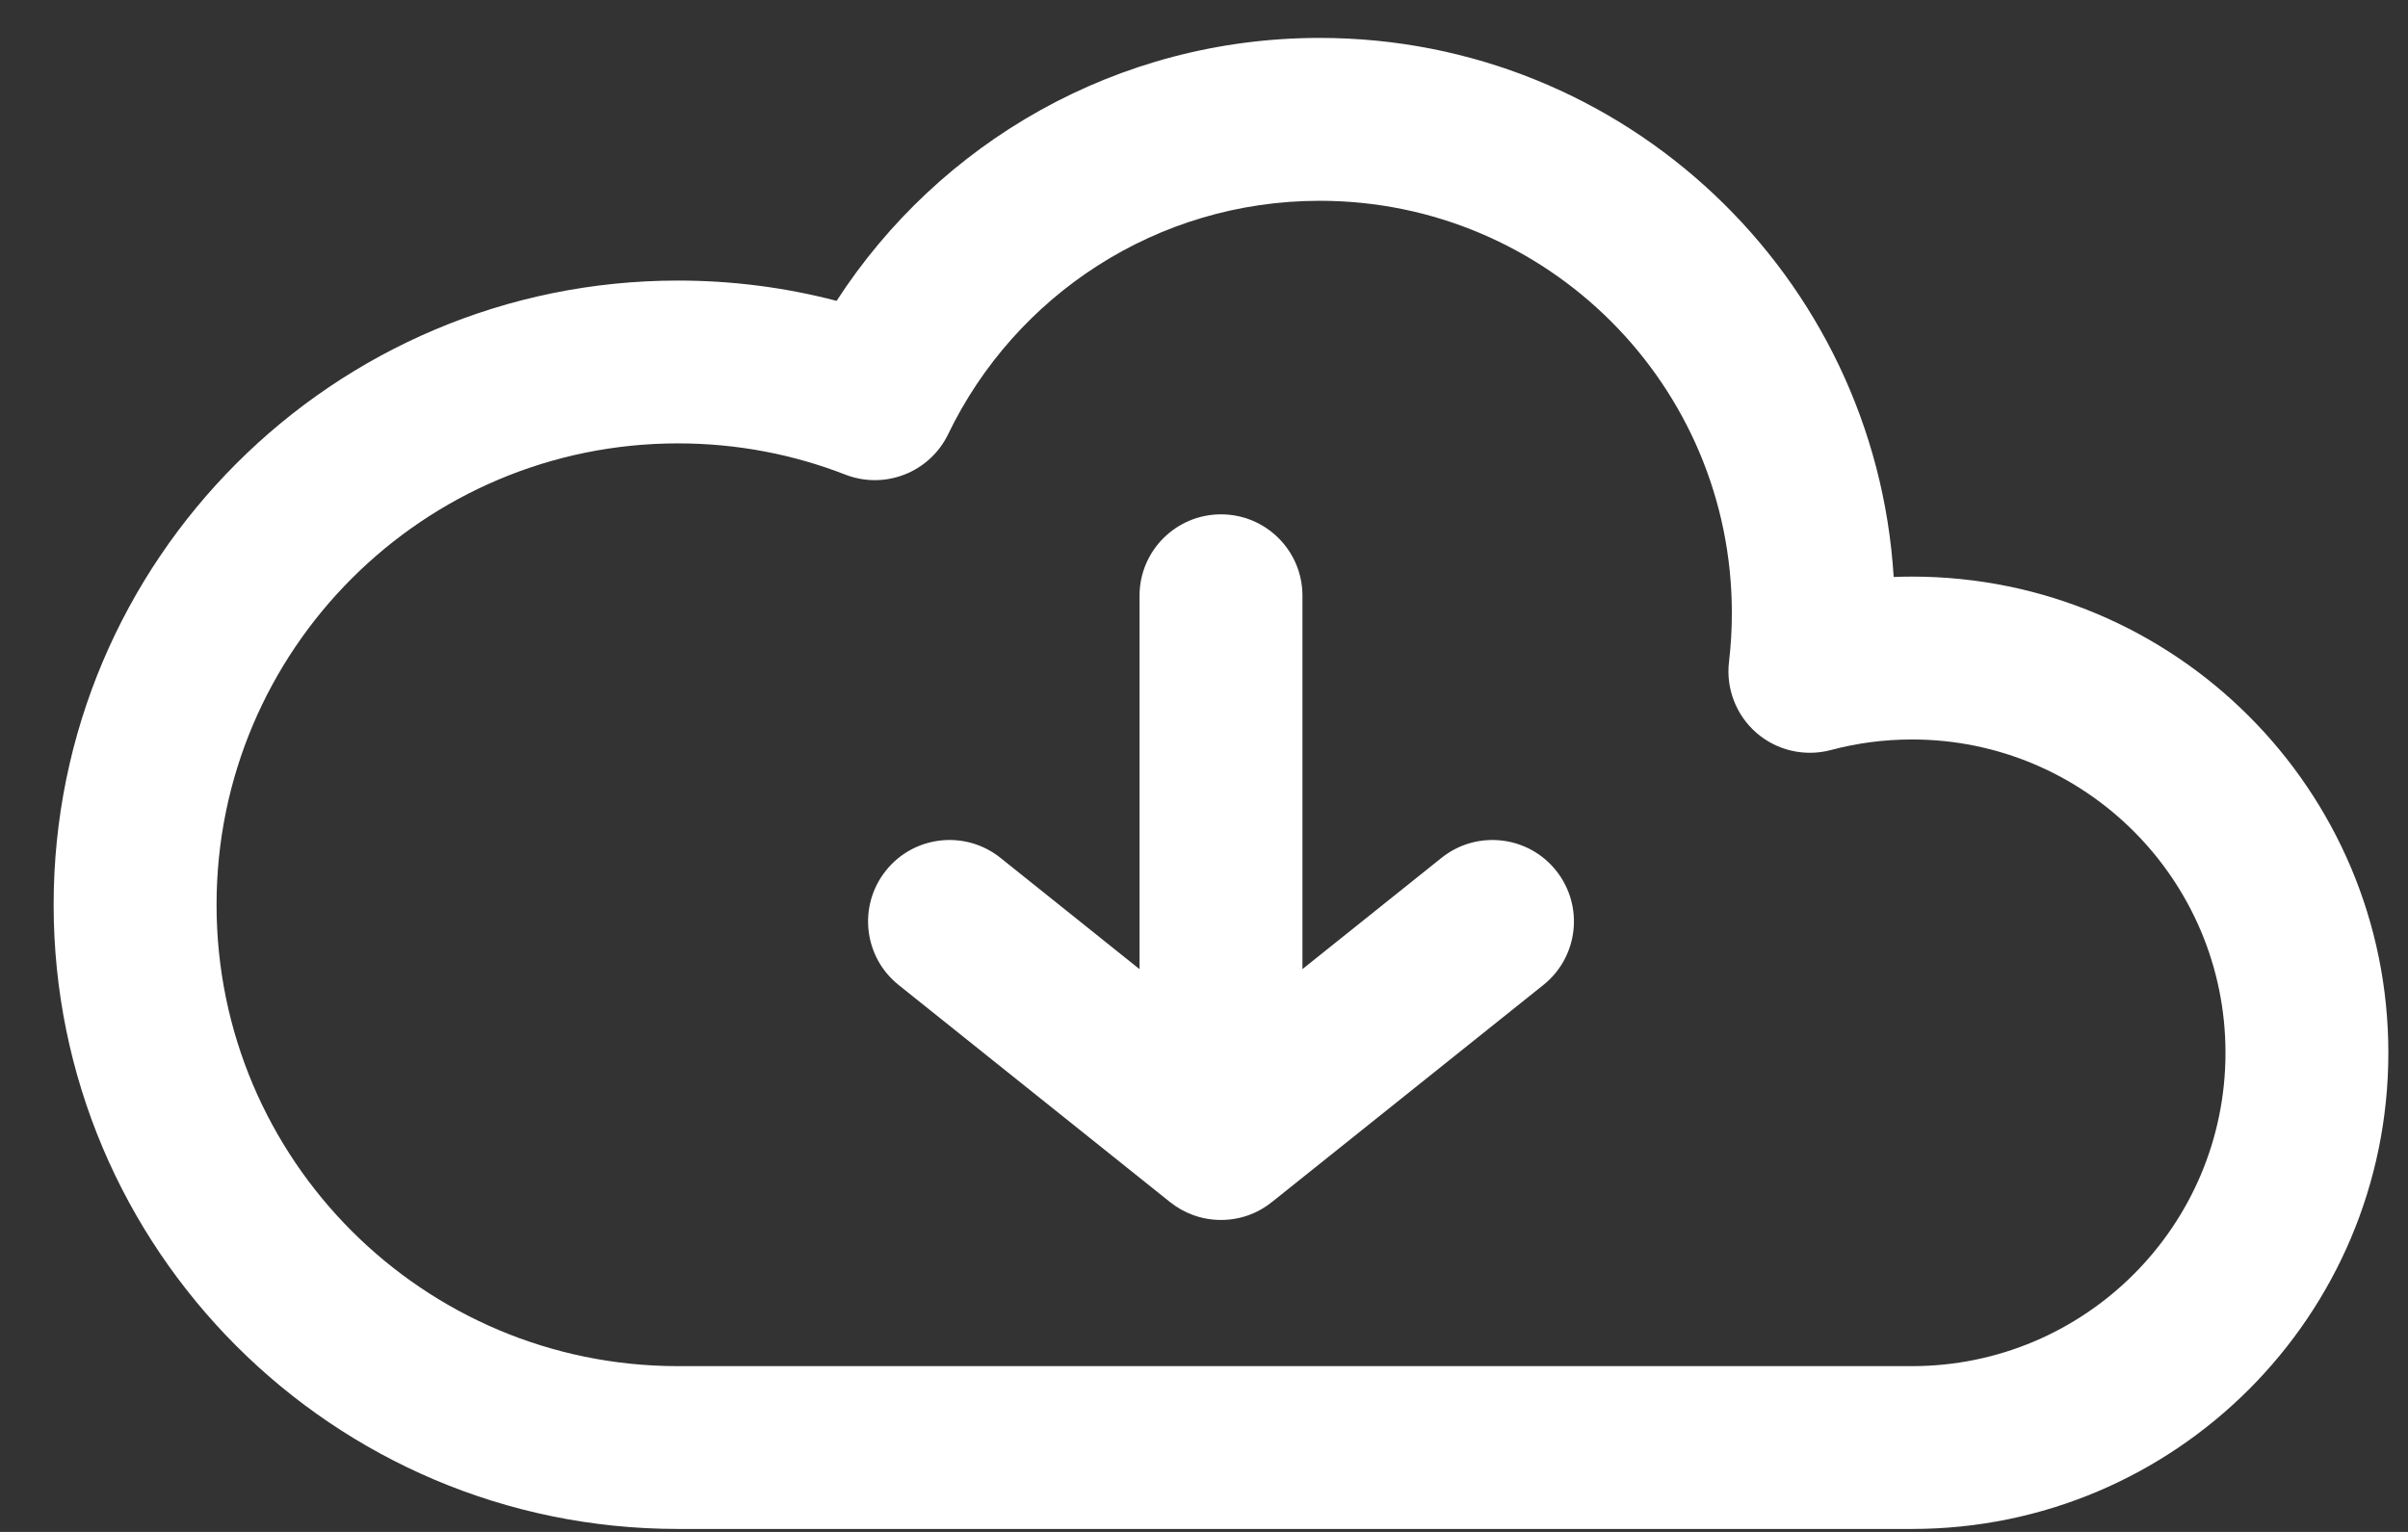
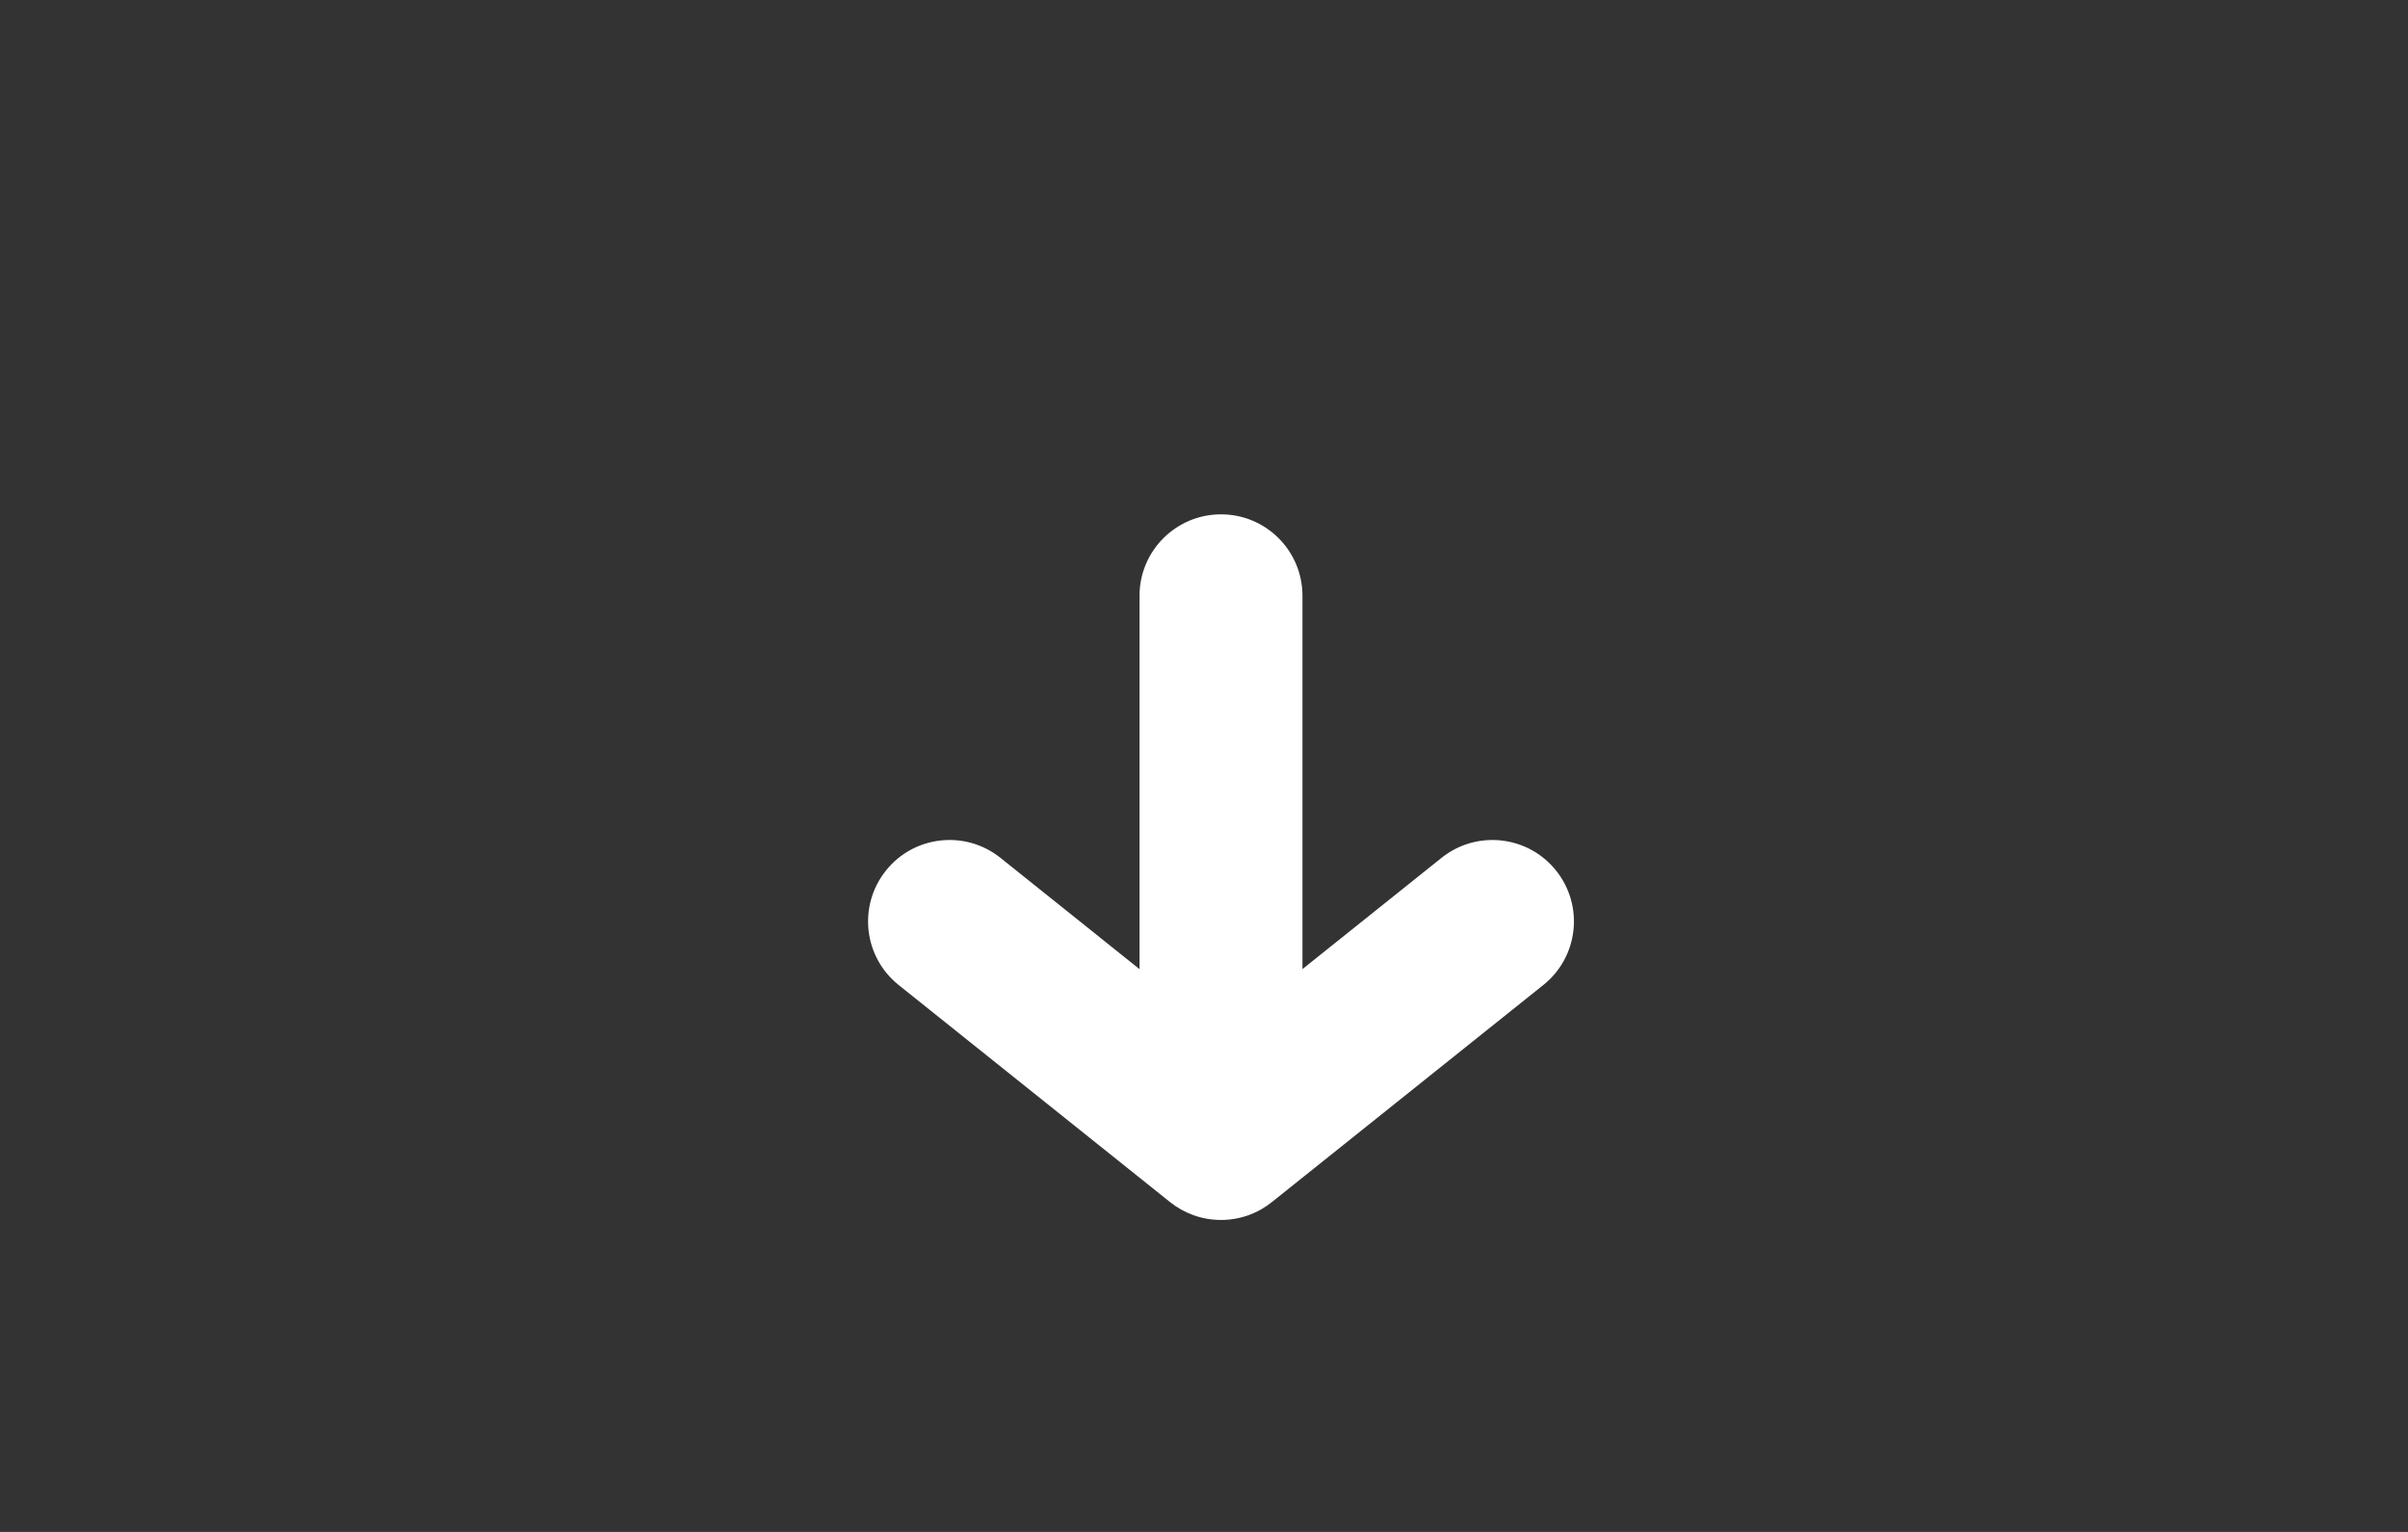
<svg xmlns="http://www.w3.org/2000/svg" width="44" height="28" viewBox="0 0 44 28" fill="none">
  <rect x="0" y="0" width="44" height="28" fill="#333333" stroke="none" />
  <path d="M28.433 15.912C27.92 15.27 26.983 15.166 26.341 15.679L23.799 17.713V10.889C23.799 10.067 23.133 9.401 22.311 9.401C21.489 9.401 20.822 10.067 20.822 10.889V17.714L18.28 15.679C17.638 15.166 16.701 15.27 16.188 15.912C15.675 16.554 15.778 17.49 16.42 18.003L21.375 21.968C21.631 22.174 21.956 22.298 22.311 22.298C22.668 22.298 22.996 22.172 23.252 21.962L28.201 18.003C28.843 17.49 28.947 16.554 28.433 15.912Z" fill="white" />
-   <path fill-rule="evenodd" clip-rule="evenodd" d="M15.287 5.499C17.158 2.609 20.411 0.693 24.114 0.693C29.698 0.693 34.264 5.048 34.602 10.546C34.713 10.541 34.825 10.539 34.937 10.539C39.744 10.539 43.641 14.436 43.641 19.243C43.641 24.05 39.744 27.946 34.937 27.946L12.389 27.946C6.088 27.946 0.98 22.838 0.98 16.537C0.98 10.236 6.088 5.128 12.389 5.128C13.389 5.128 14.361 5.257 15.287 5.499ZM24.114 3.67C21.128 3.67 18.545 5.408 17.326 7.934C16.989 8.634 16.17 8.956 15.446 8.675C14.501 8.307 13.47 8.104 12.389 8.104C7.732 8.104 3.957 11.88 3.957 16.537C3.957 21.194 7.732 24.97 12.389 24.97L34.936 24.97C38.099 24.97 40.665 22.406 40.665 19.243C40.665 16.08 38.1 13.516 34.937 13.516C34.423 13.516 33.926 13.583 33.455 13.709C32.978 13.836 32.469 13.719 32.096 13.396C31.724 13.073 31.535 12.586 31.593 12.097C31.628 11.803 31.645 11.504 31.645 11.201C31.645 7.041 28.274 3.67 24.114 3.67Z" fill="white" />
</svg>